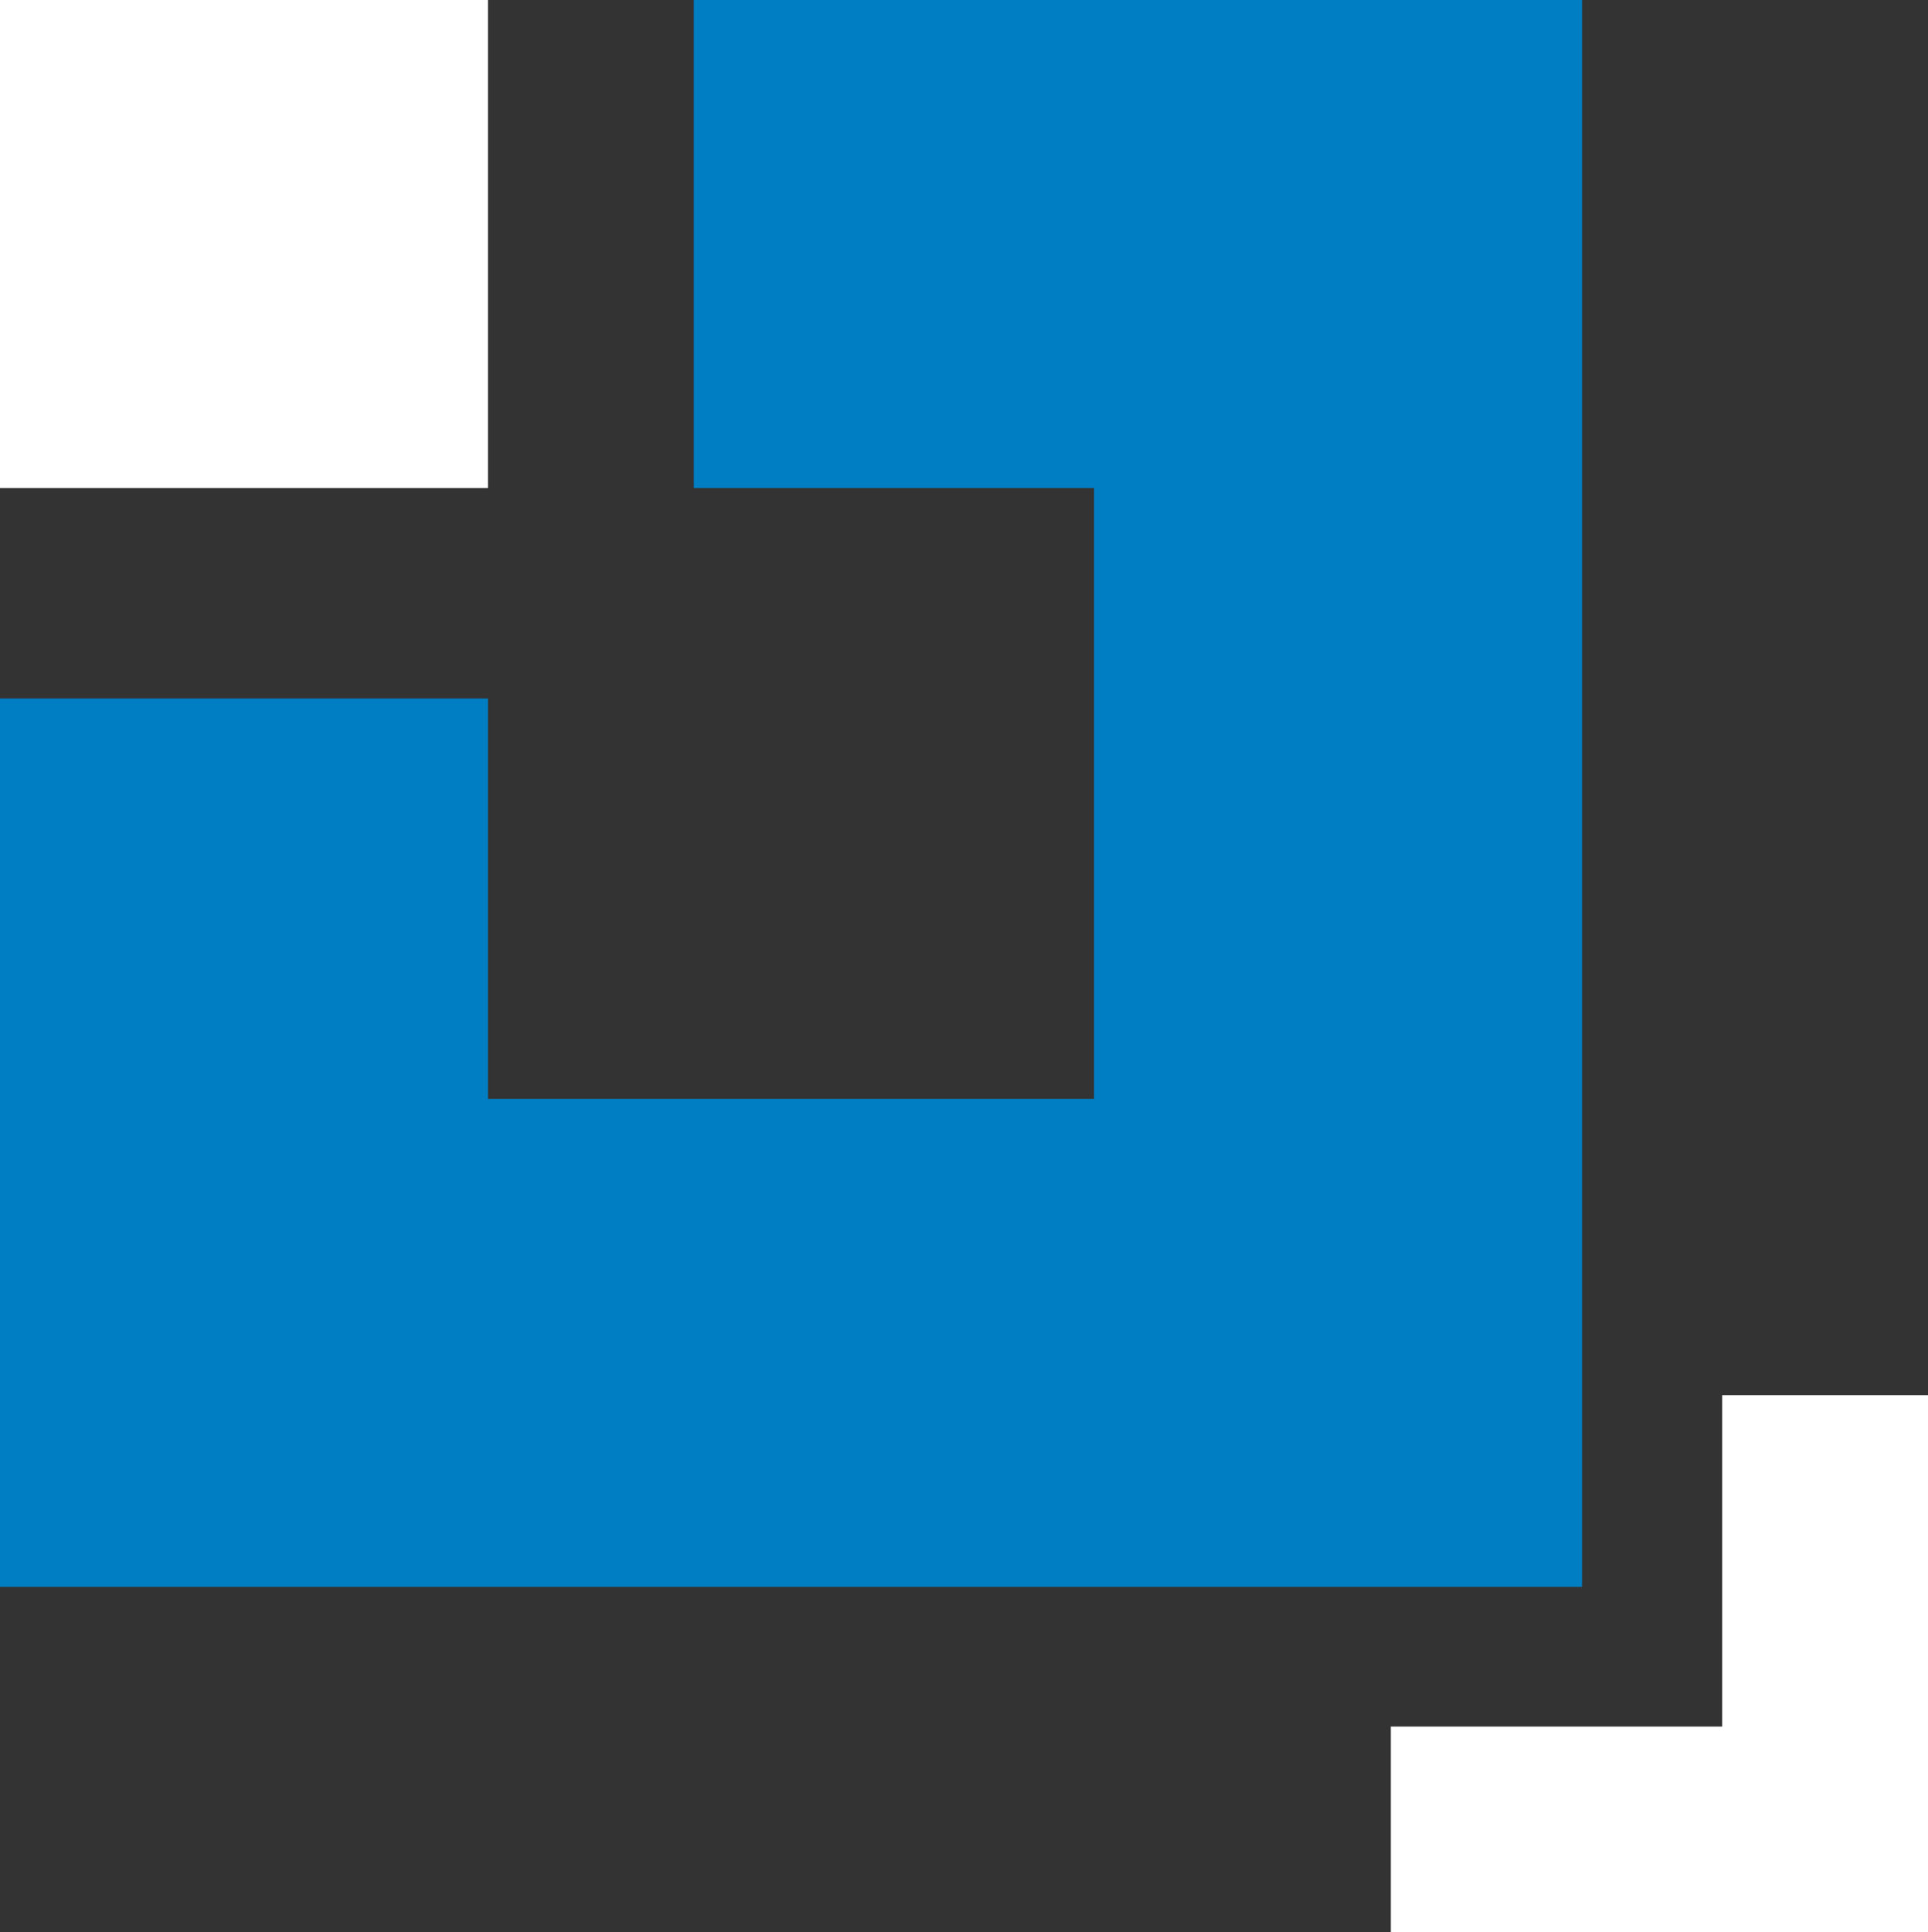
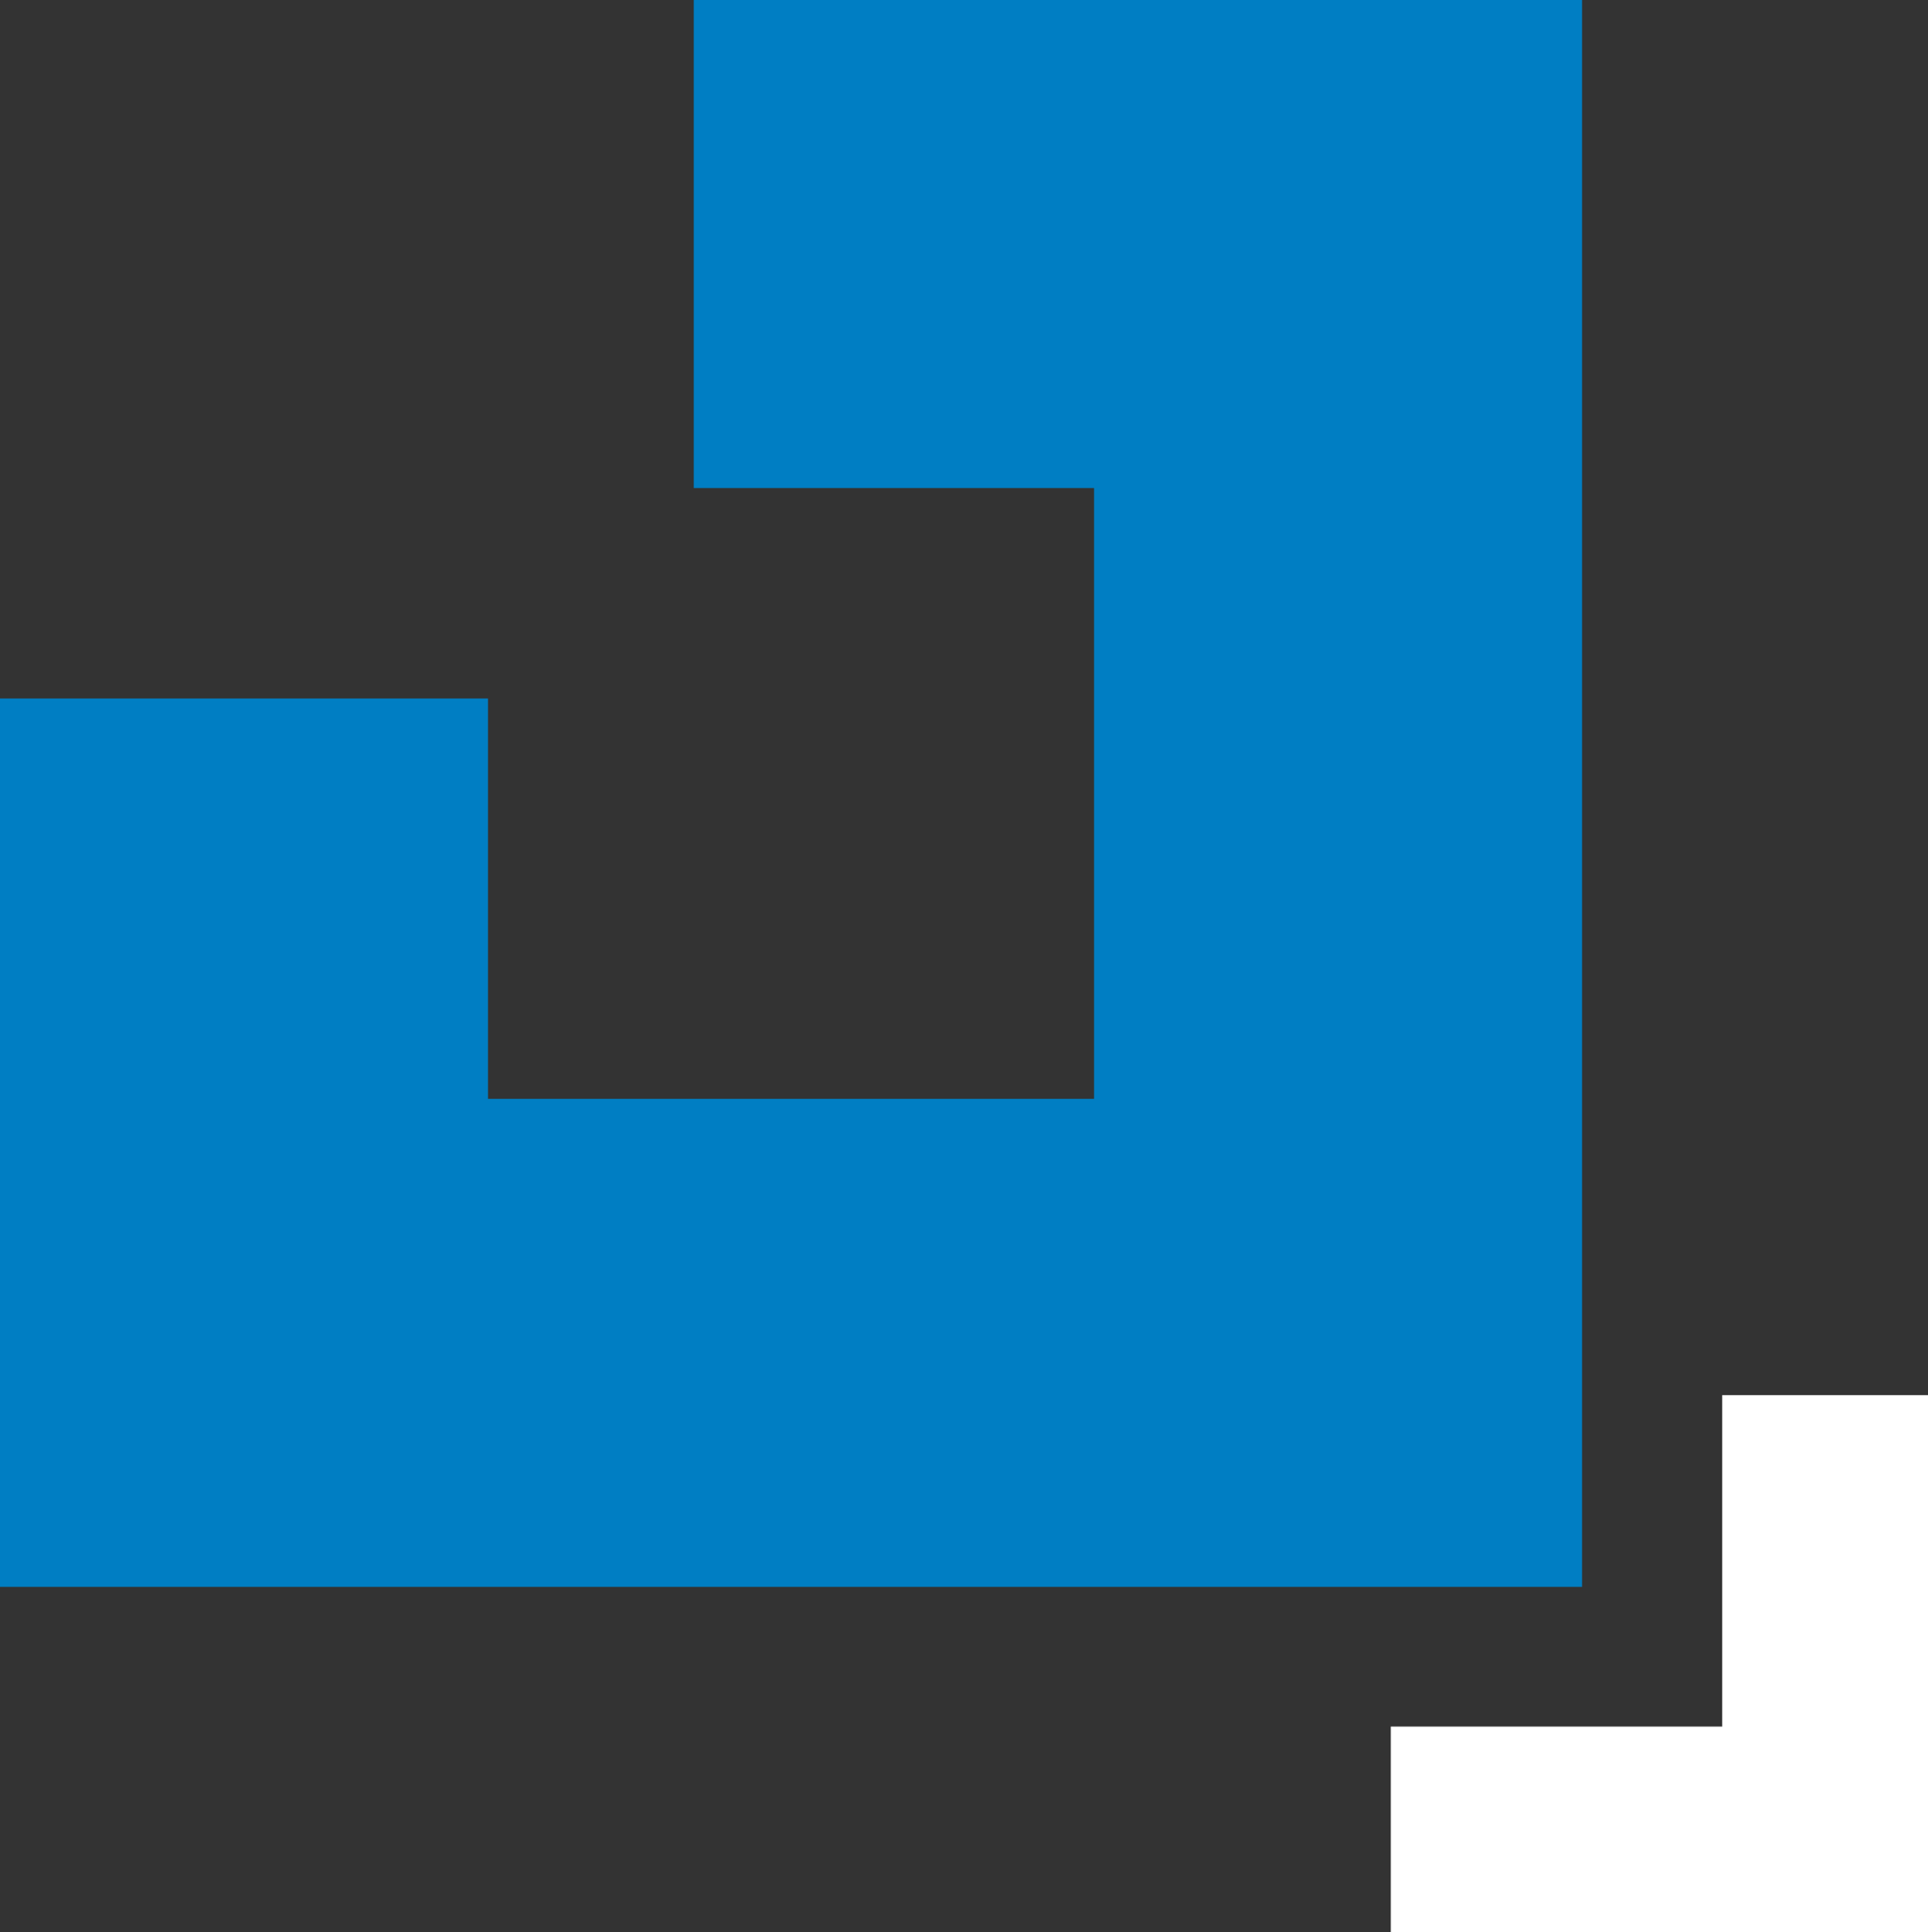
<svg xmlns="http://www.w3.org/2000/svg" viewBox="0 0 411.3 412.2">
  <rect x="0" y="0" width="411.3" height="412.2" fill="#333333" stroke="none" />
  <defs>
    <style>.cls-1{fill:#fff;}.cls-2{fill:#007ec3;}</style>
  </defs>
  <g id="Layer_2" data-name="Layer 2">
    <g id="Layer_1-2" data-name="Layer 1">
      <g id="Capa_1" data-name="Capa 1">
        <polygon class="cls-1" points="411.3 297.6 367.4 297.6 367.4 368.3 296.7 368.3 296.7 412.2 411.3 412.2 411.3 412.2 411.3 412.2 411.3 297.6" />
-         <rect class="cls-1" width="104.1" height="104.1" />
        <polygon class="cls-2" points="148 0 148 104.1 233.4 104.1 233.4 234.4 104.1 234.4 104.1 149 0 149 0 338.5 337.5 338.5 337.5 0 148 0" />
      </g>
    </g>
  </g>
</svg>